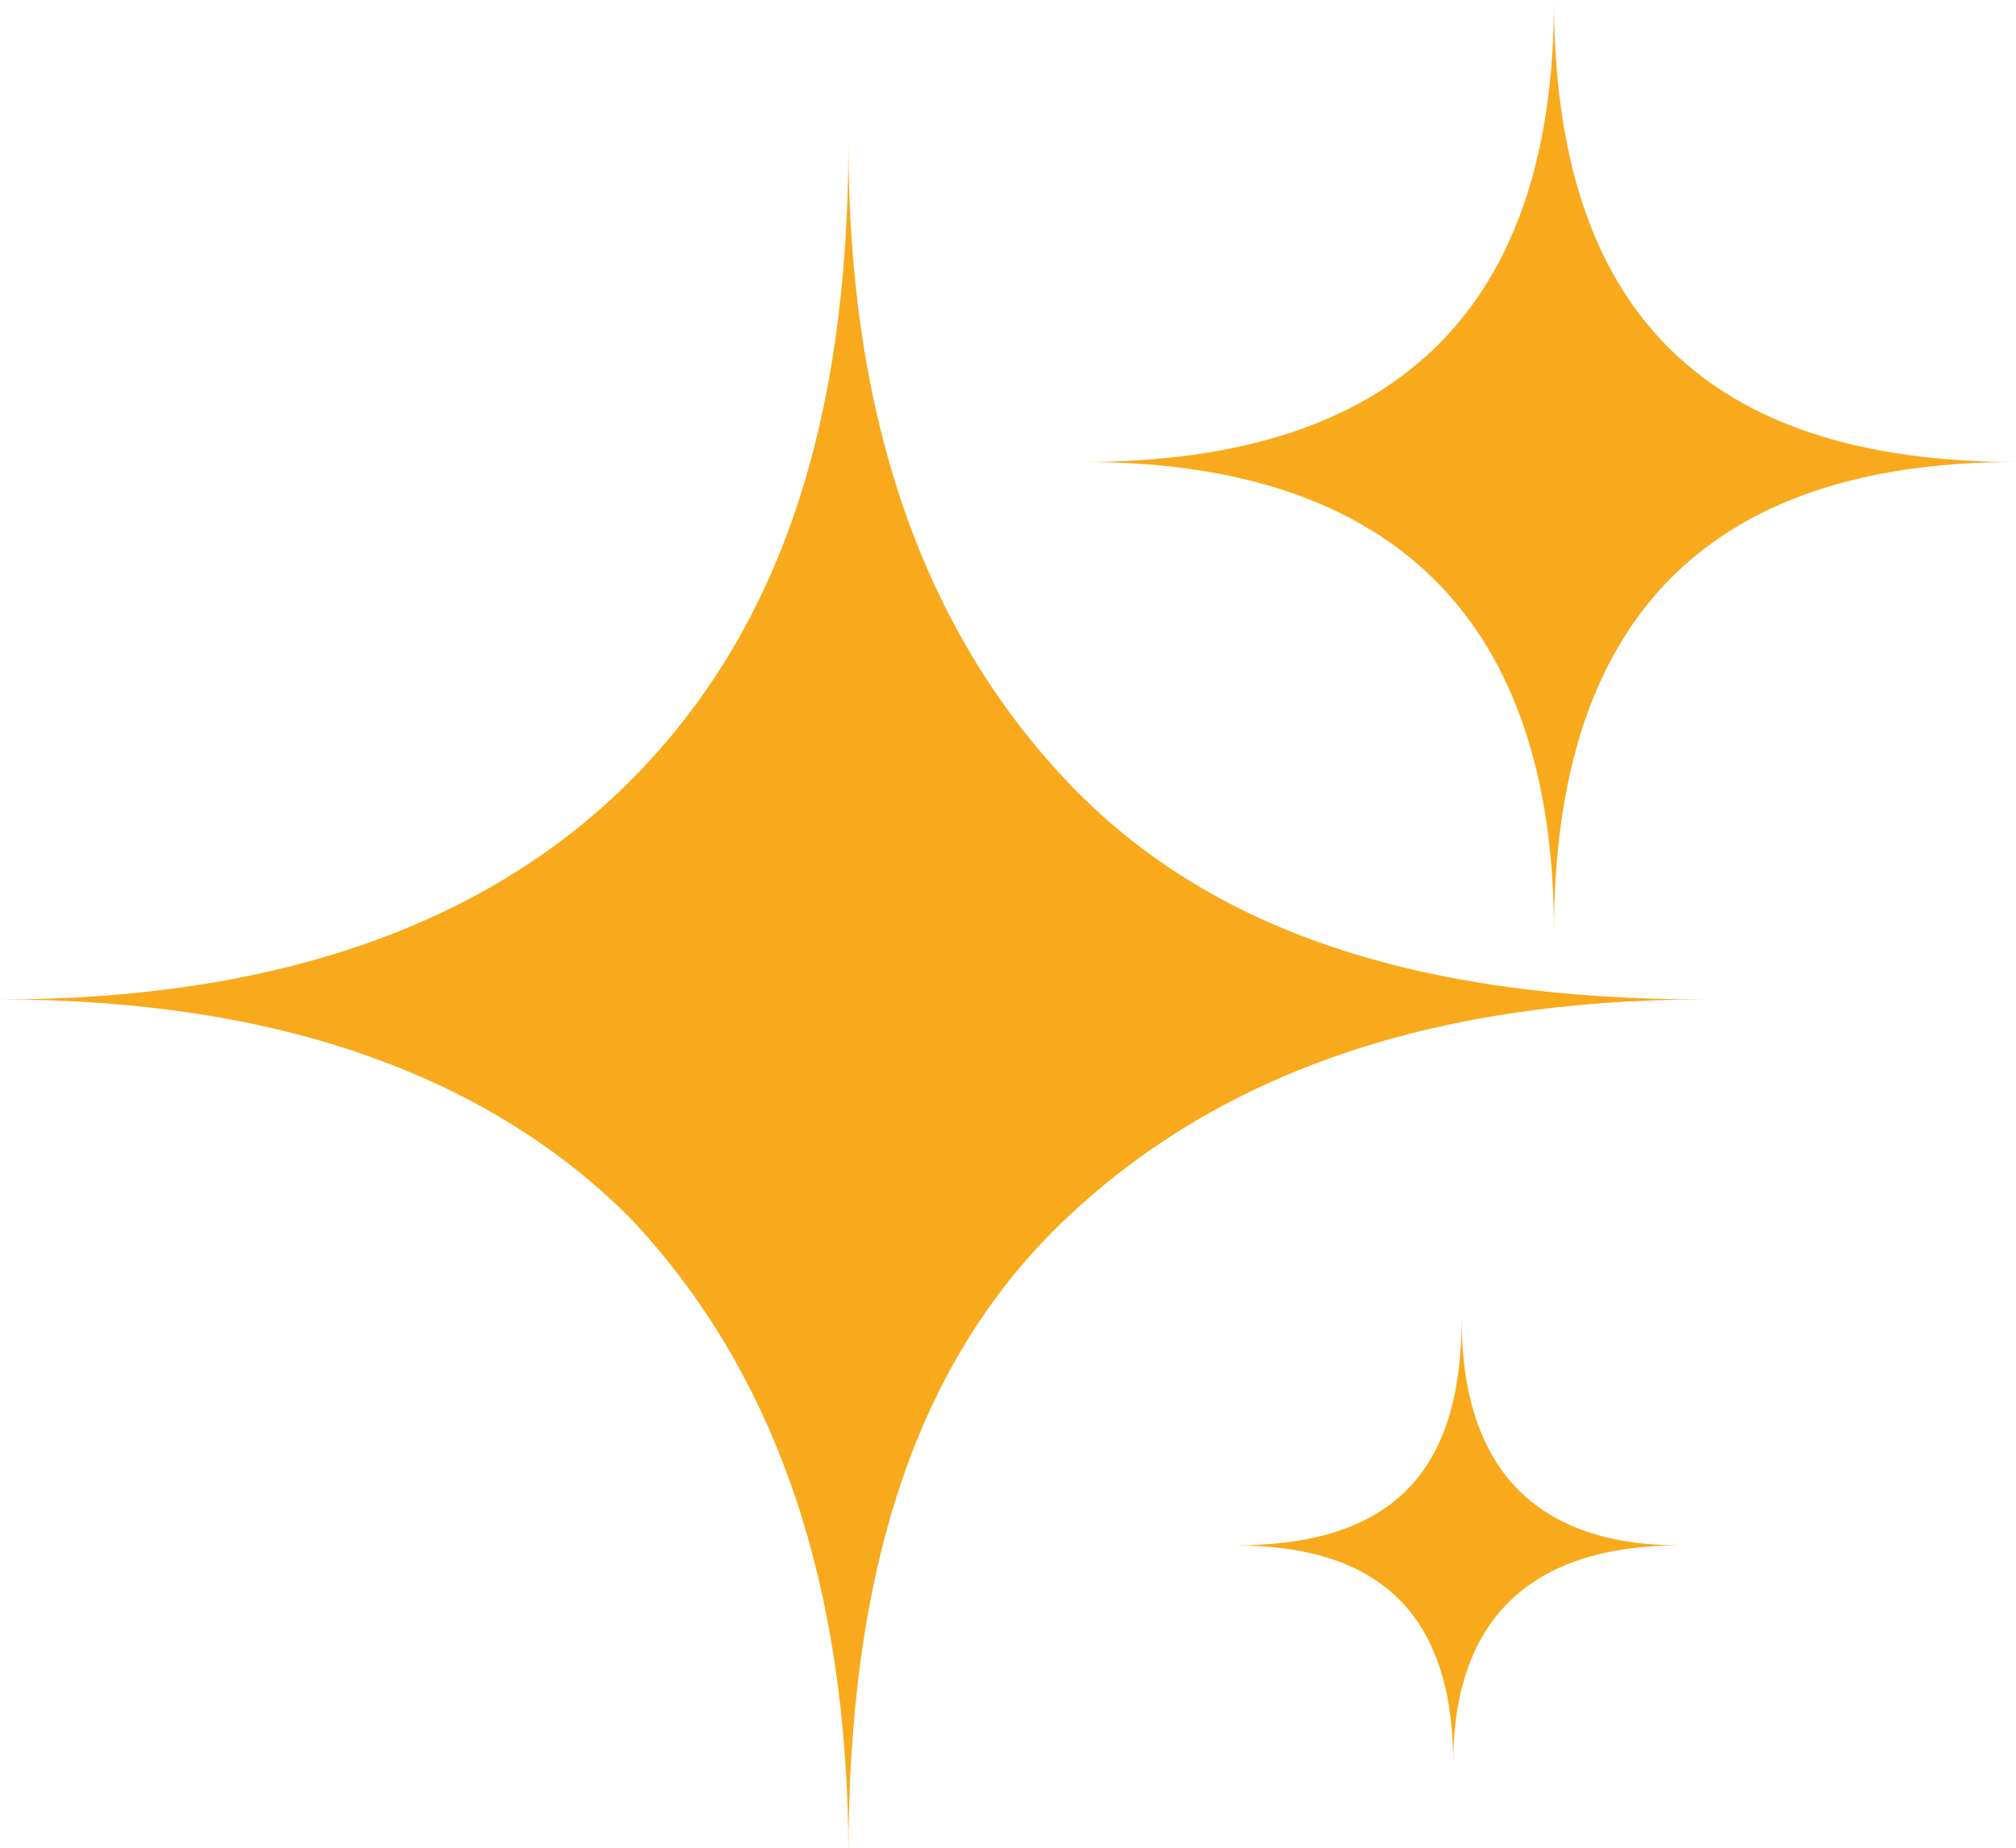
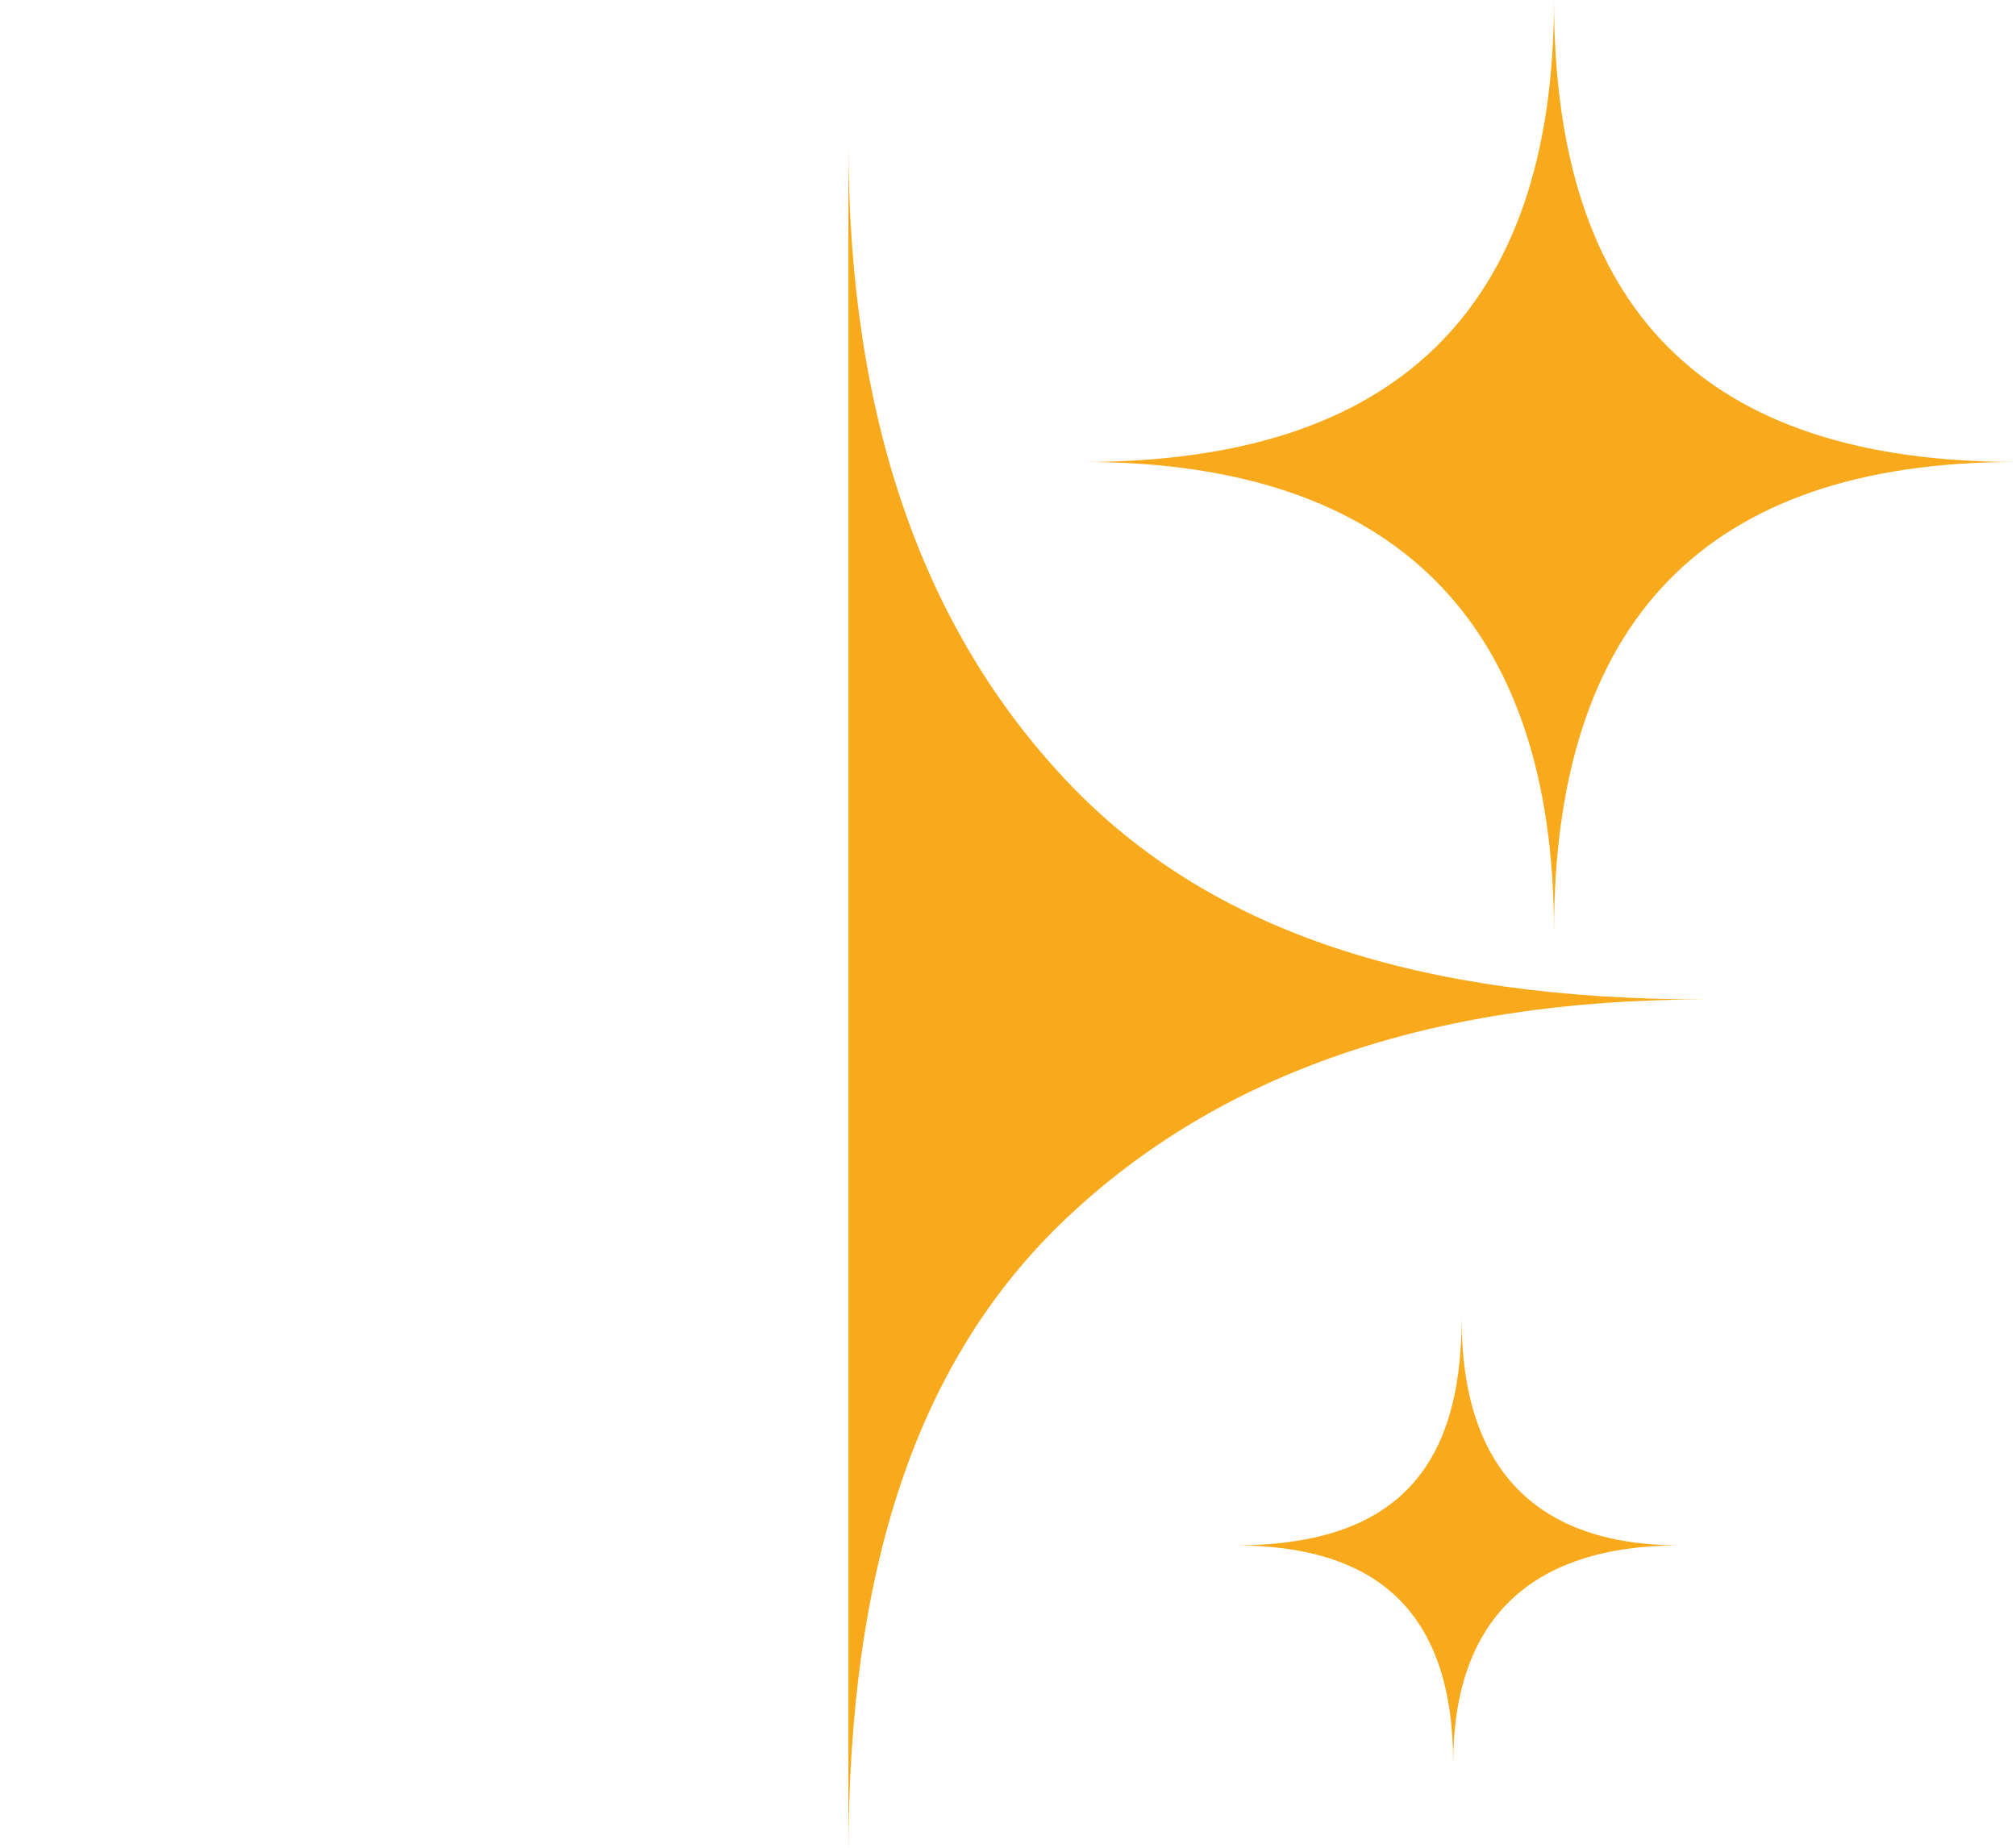
<svg xmlns="http://www.w3.org/2000/svg" xmlns:ns1="http://www.bohemiancoding.com/sketch/ns" viewBox="-285 409.9 24 22" enable-background="new -285 409.9 24 22">
  <title>icon_pricedown</title>
  <desc>Created with Sketch.</desc>
-   <path fill="#F8AA1C" d="M-274.9 411.6c0 3.3.9 5.8 2.6 7.6s4.2 2.6 7.6 2.6c-3.3 0-5.8.9-7.6 2.6s-2.6 4.2-2.6 7.6c0-3.3-.9-5.8-2.6-7.6-1.7-1.7-4.2-2.6-7.5-2.6 3.3 0 5.8-.9 7.5-2.6 1.8-1.8 2.6-4.3 2.6-7.6zm8.4 9.4c0-3.7-1.9-5.6-5.6-5.6 3.7 0 5.6-1.8 5.6-5.5 0 3.7 1.8 5.5 5.5 5.5-3.7 0-5.5 1.9-5.5 5.6zm-1.1 4.6c0 1.8.9 2.7 2.6 2.7-1.8 0-2.7.9-2.7 2.6 0-1.8-.9-2.6-2.6-2.6 1.9 0 2.7-.9 2.7-2.7z" enable-background="new" ns1:type="MSArtboardGroup" />
+   <path fill="#F8AA1C" d="M-274.9 411.6c0 3.3.9 5.8 2.6 7.6s4.2 2.6 7.6 2.6c-3.3 0-5.8.9-7.6 2.6s-2.6 4.2-2.6 7.6zm8.4 9.4c0-3.7-1.9-5.6-5.6-5.6 3.7 0 5.6-1.8 5.6-5.5 0 3.7 1.8 5.5 5.5 5.5-3.7 0-5.5 1.9-5.5 5.6zm-1.1 4.6c0 1.8.9 2.7 2.6 2.7-1.8 0-2.7.9-2.7 2.6 0-1.8-.9-2.6-2.6-2.6 1.9 0 2.7-.9 2.7-2.7z" enable-background="new" ns1:type="MSArtboardGroup" />
</svg>